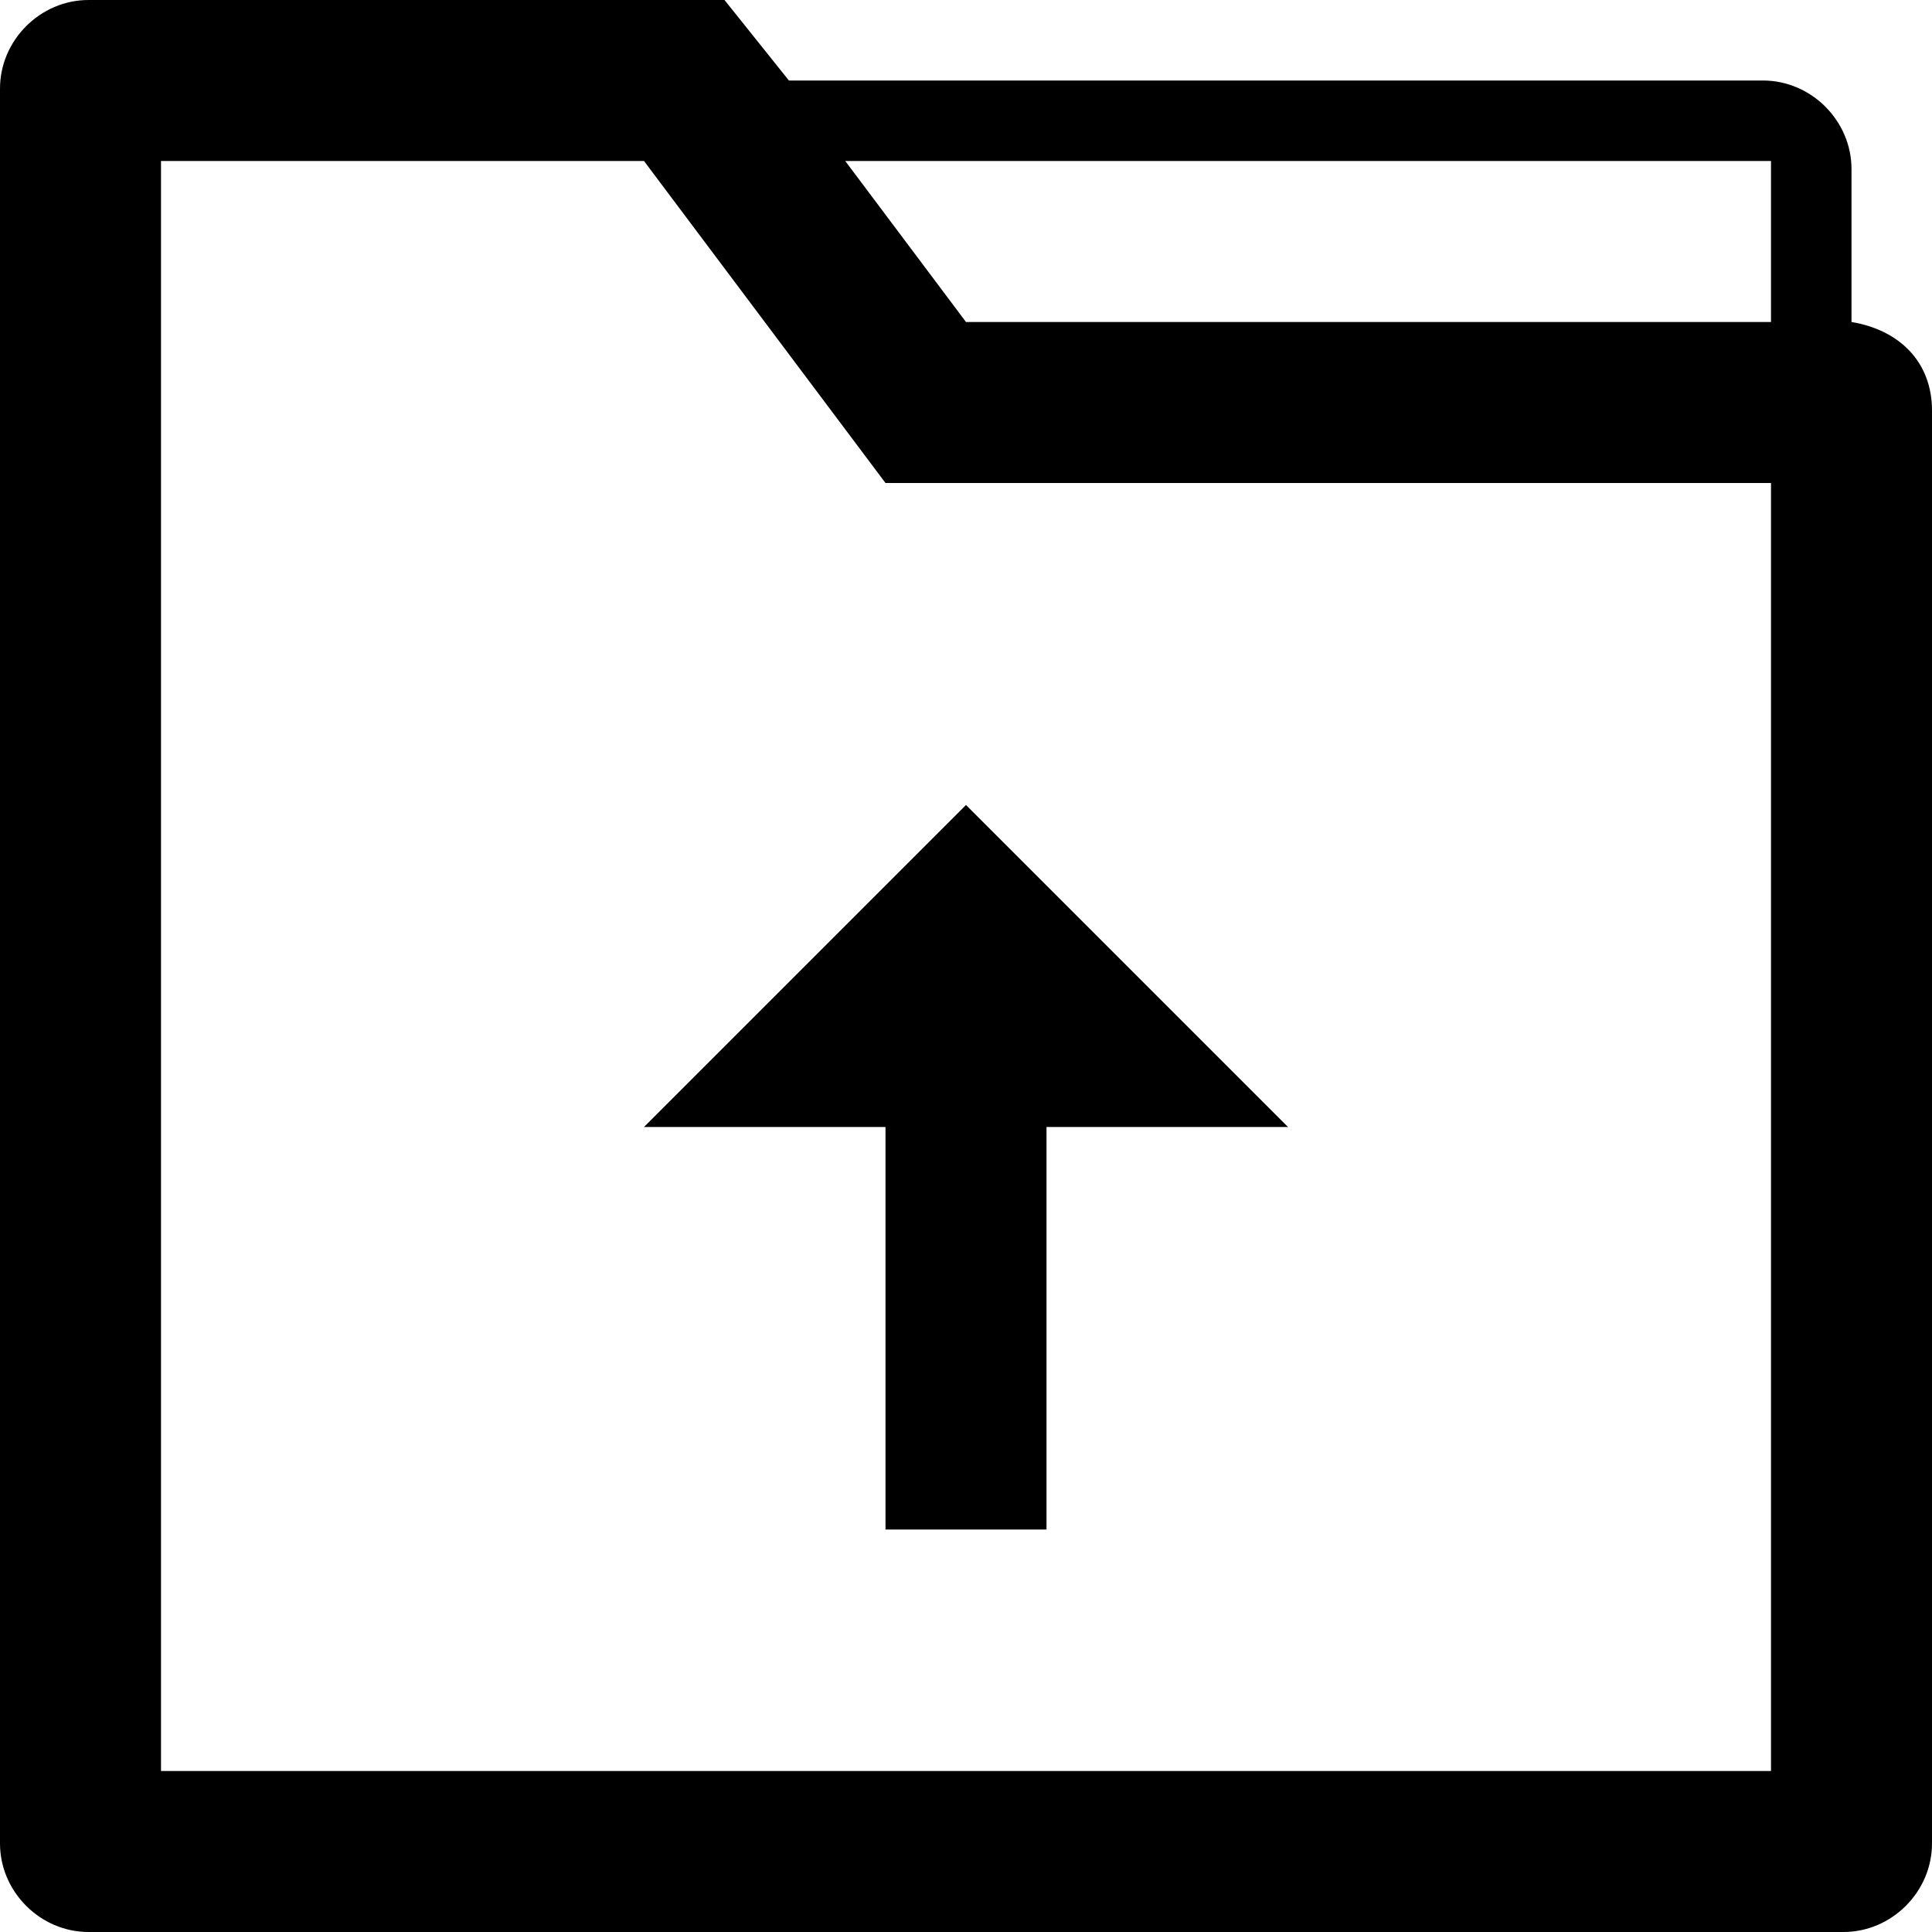
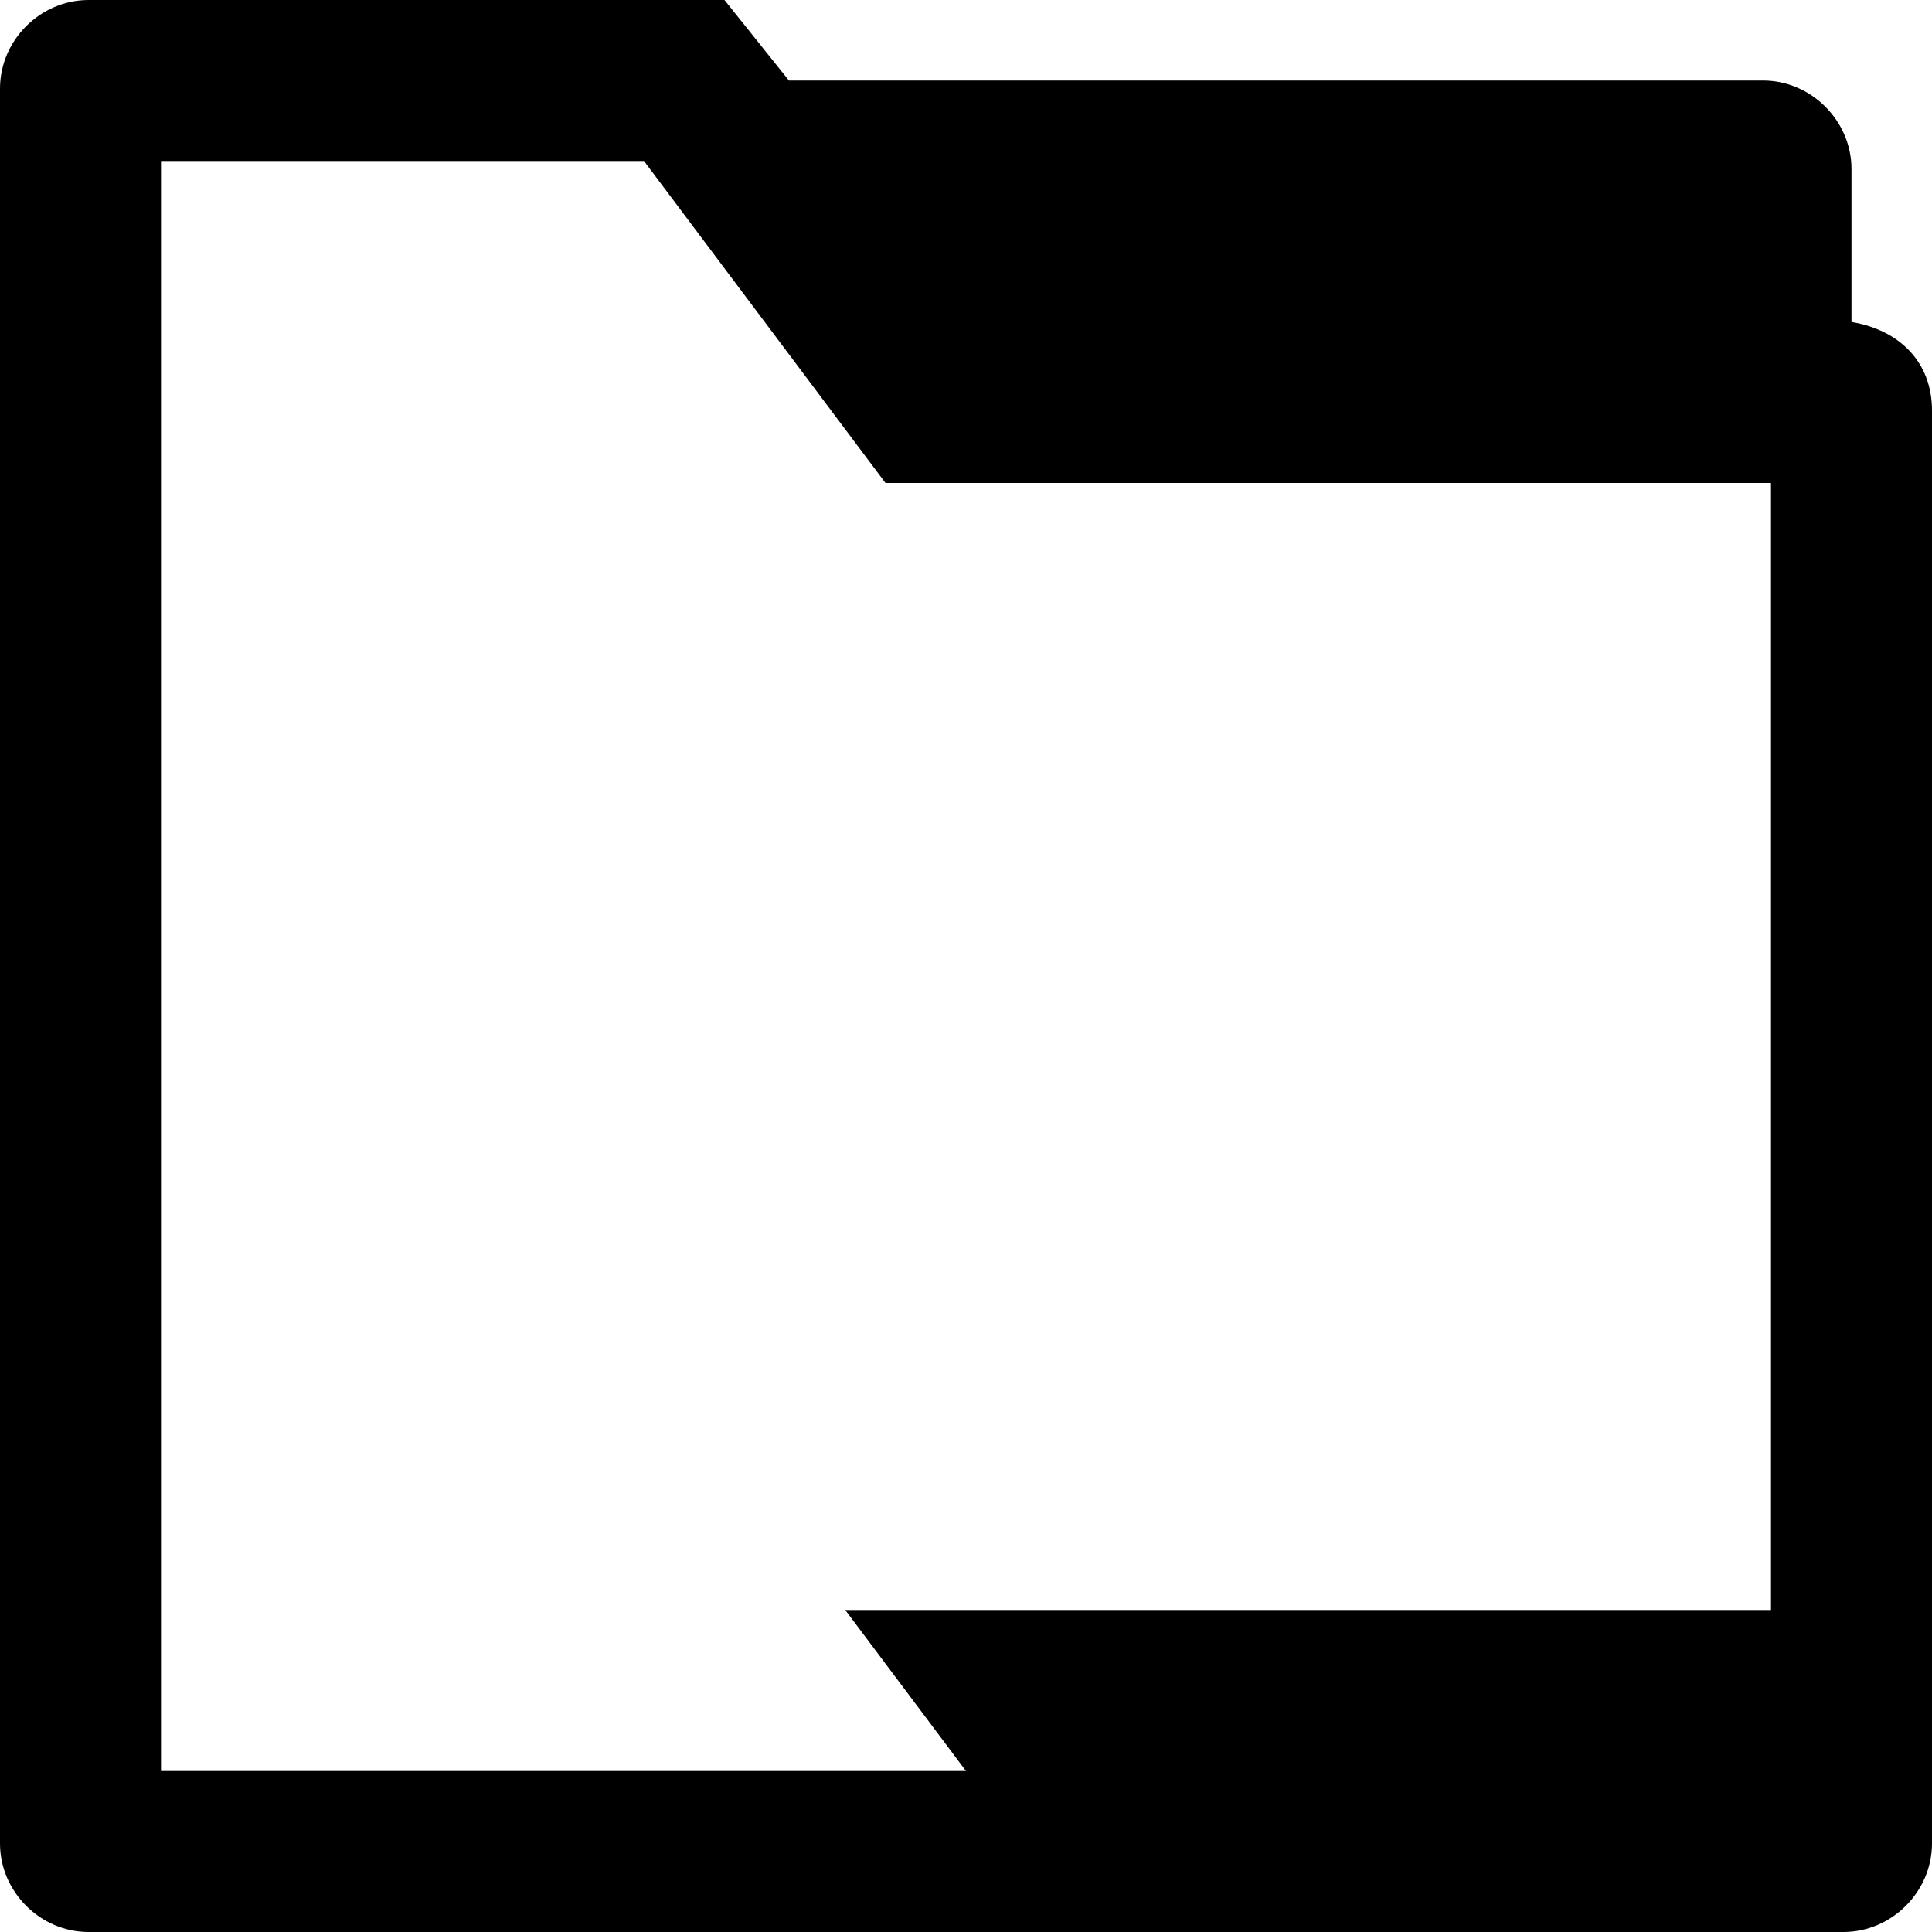
<svg xmlns="http://www.w3.org/2000/svg" enable-background="new 0 0 24 24" height="24px" id="Layer_1" version="1.1" viewBox="0 0 24 24" width="24px" xml:space="preserve">
  <g>
-     <path d="M23,4V2.1C23,1.5,22.5,1,21.9,1H9.8L9,0H1.1C0.5,0,0,0.5,0,1.1v21.8C0,23.5,0.5,24,1.1,24h21.8c0.6,0,1.1-0.5,1.1-1.1V5.1   C24,4.5,23.6,4.1,23,4z M22,22H2V2h6l3,4h11V22z M22,4H12l-1.5-2H22V4z" />
-     <polygon points="11,14 11,19 13,19 13,14 16,14 12,10 8,14  " />
+     <path d="M23,4V2.1C23,1.5,22.5,1,21.9,1H9.8L9,0H1.1C0.5,0,0,0.5,0,1.1v21.8C0,23.5,0.5,24,1.1,24h21.8c0.6,0,1.1-0.5,1.1-1.1V5.1   C24,4.5,23.6,4.1,23,4z M22,22H2V2h6l3,4h11V22z H12l-1.5-2H22V4z" />
  </g>
</svg>